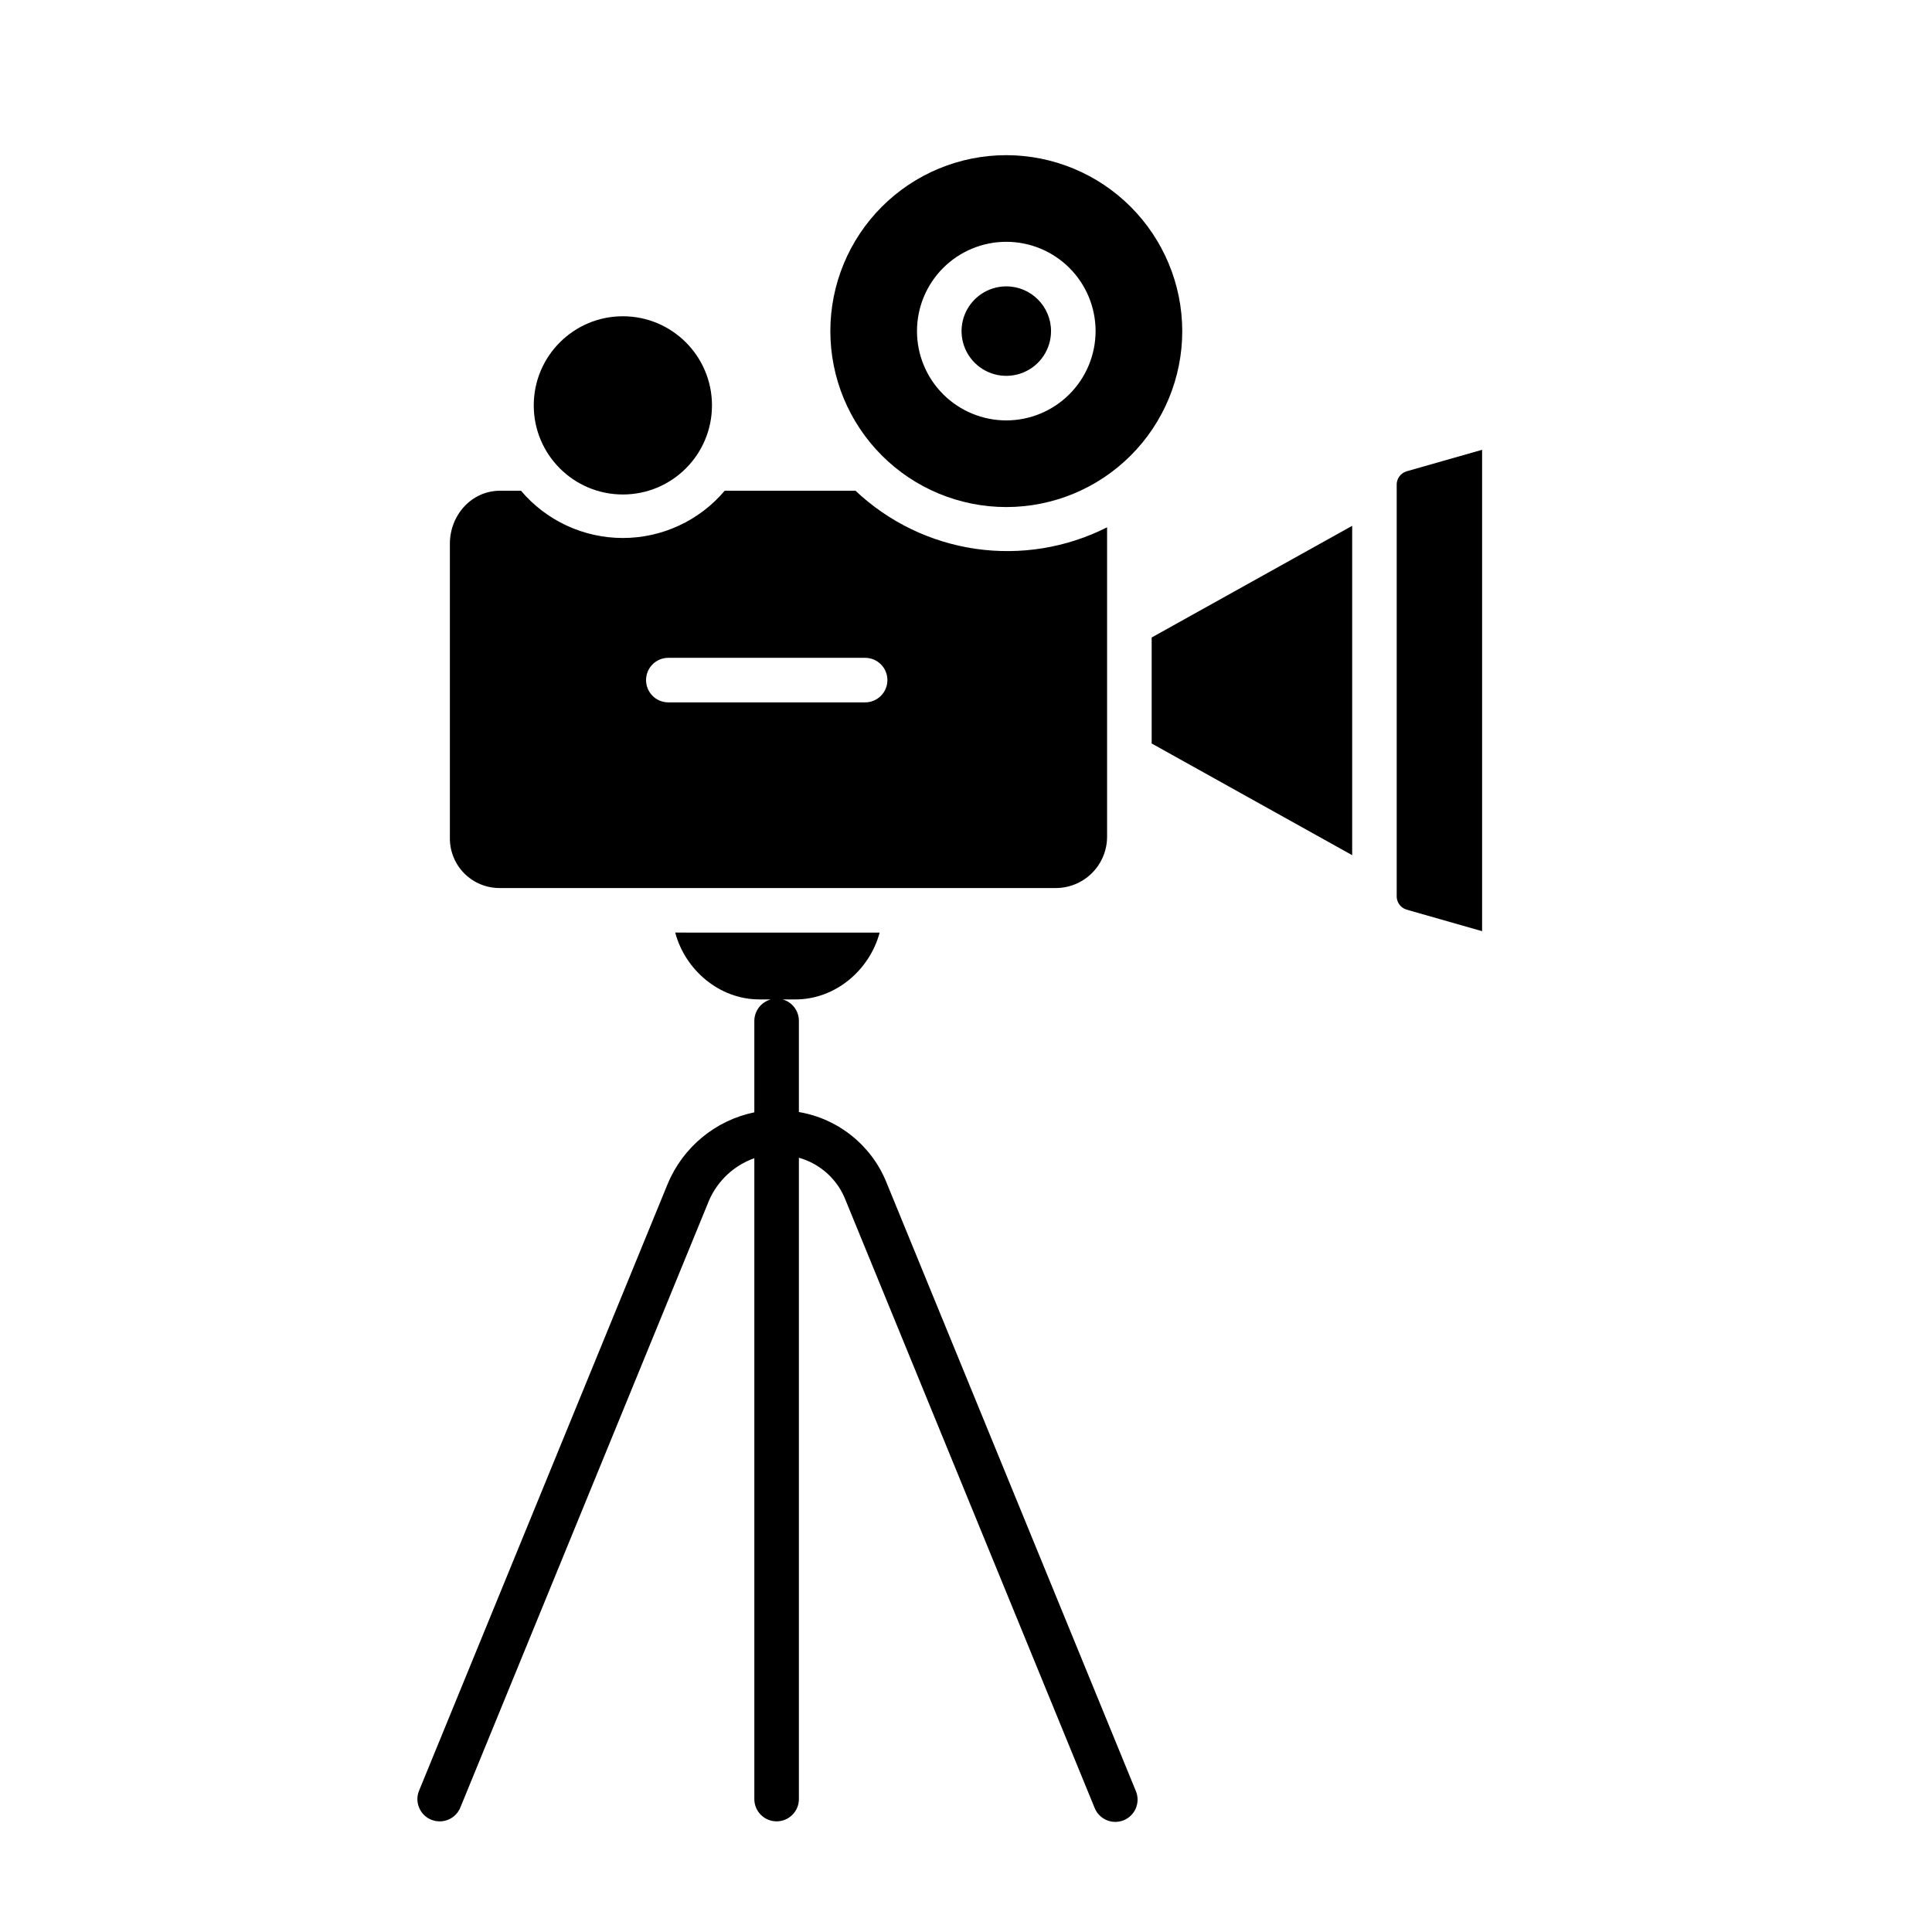
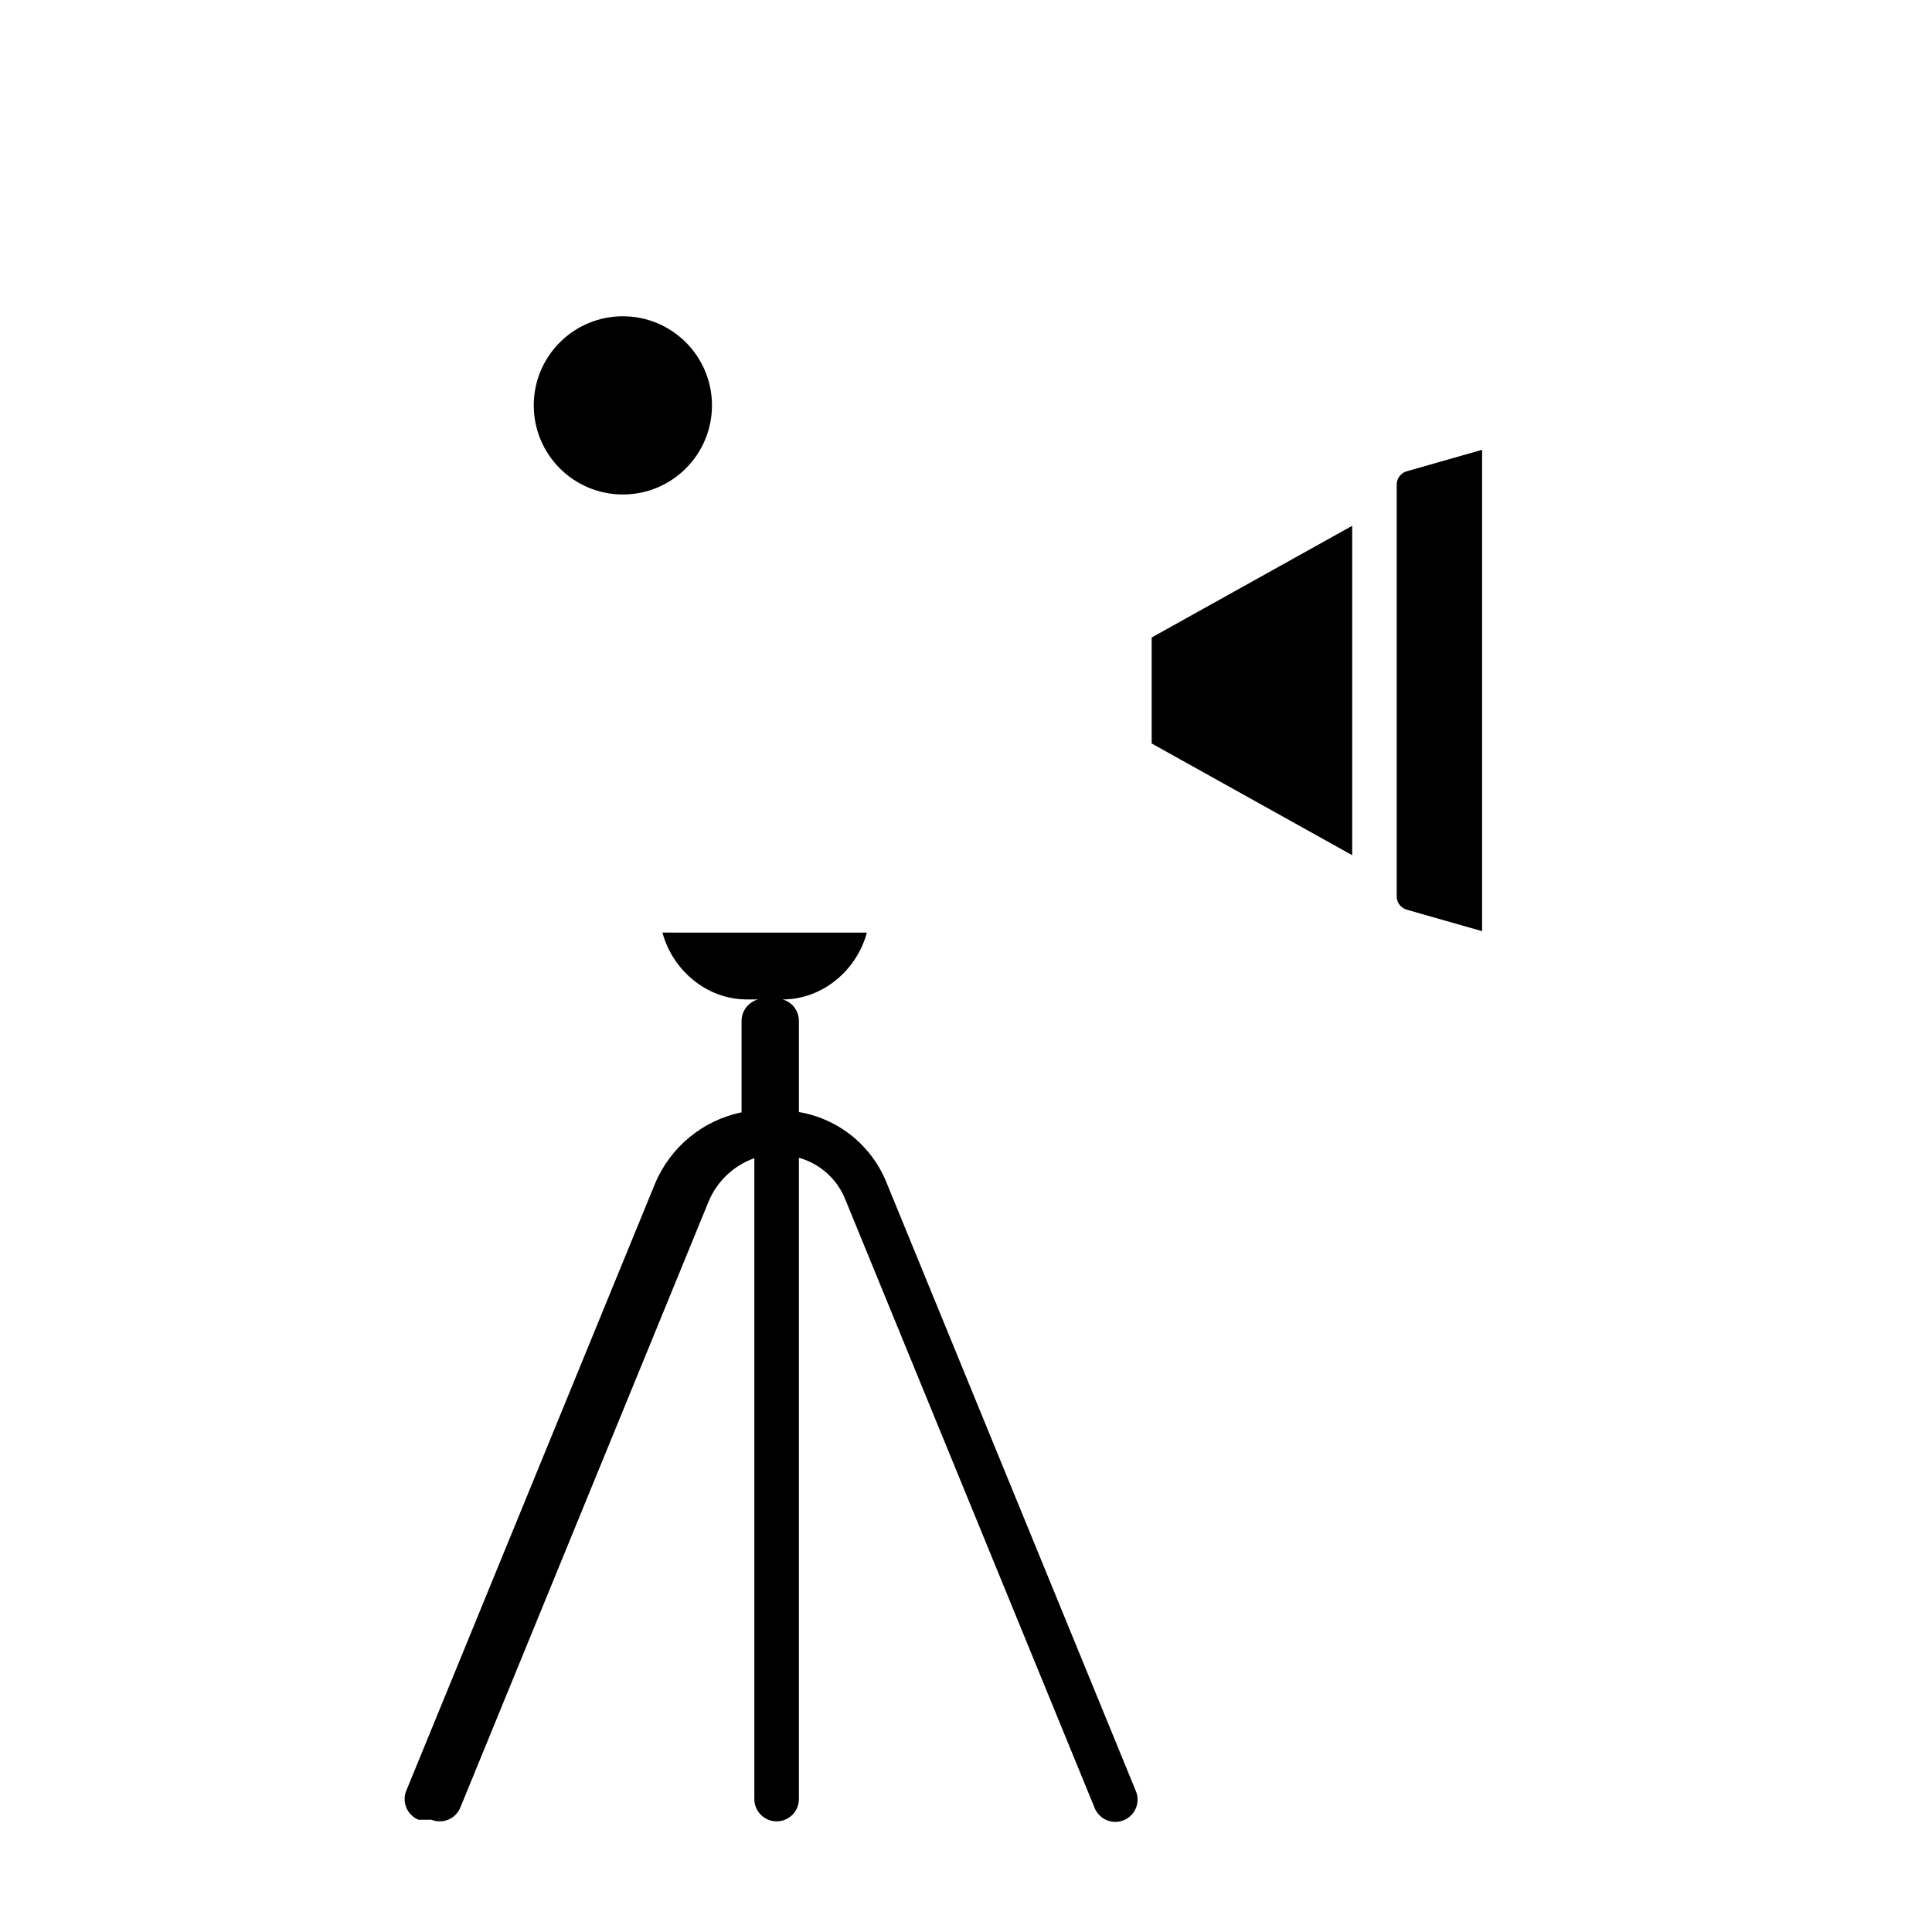
<svg xmlns="http://www.w3.org/2000/svg" fill="#000000" width="800px" height="800px" version="1.1" viewBox="144 144 512 512">
  <g>
-     <path d="m258.29 626.24c1.449 0.594 3.074 0.59 4.519-0.016 1.445-0.605 2.59-1.758 3.184-3.207l65.922-160.91c2.281-5.223 6.621-9.266 11.992-11.172v169.84c0 3.262 2.644 5.902 5.902 5.902 3.262 0 5.906-2.641 5.906-5.902v-169.96c5.688 1.59 10.285 5.781 12.398 11.297l65.938 160.91c0.566 1.484 1.711 2.68 3.172 3.312 1.457 0.633 3.113 0.648 4.586 0.047 1.469-0.605 2.637-1.777 3.234-3.25 0.594-1.477 0.57-3.129-0.07-4.586l-65.938-160.91c-3.914-9.965-12.766-17.148-23.32-18.934v-24.152c0.012-2.652-1.754-4.981-4.305-5.688h3.383c10.688 0 19.703-7.871 22.32-17.711l-54.172-0.004c2.617 9.84 11.633 17.711 22.32 17.711h3.008v0.004c-2.566 0.703-4.348 3.027-4.363 5.688v24.227c-10.281 2.129-18.852 9.184-22.918 18.863l-65.93 160.91c-1.234 3.016 0.211 6.465 3.231 7.699z" />
-     <path d="m282.07 274.05h-5.527c-7.598 0-13.32 6.465-13.32 14.059v77.766c-0.086 3.57 1.281 7.023 3.797 9.566 2.512 2.539 5.949 3.945 9.523 3.898h146.97c3.629 0.07 7.137-1.312 9.742-3.84 2.606-2.531 4.094-5.996 4.133-9.625v-82.129c-10.762 5.438-22.938 7.426-34.871 5.691-11.93-1.738-23.035-7.109-31.801-15.387h-34.66c-6.719 7.941-16.594 12.523-26.996 12.523s-20.277-4.582-26.992-12.523zm39.047 44.281h52.152-0.004c3.262 0 5.906 2.641 5.906 5.902s-2.644 5.902-5.906 5.902h-52.152c-3.262 0-5.902-2.641-5.902-5.902s2.641-5.902 5.902-5.902z" />
+     <path d="m258.29 626.24c1.449 0.594 3.074 0.59 4.519-0.016 1.445-0.605 2.59-1.758 3.184-3.207l65.922-160.91c2.281-5.223 6.621-9.266 11.992-11.172v169.84c0 3.262 2.644 5.902 5.902 5.902 3.262 0 5.906-2.641 5.906-5.902v-169.96c5.688 1.59 10.285 5.781 12.398 11.297l65.938 160.91c0.566 1.484 1.711 2.68 3.172 3.312 1.457 0.633 3.113 0.648 4.586 0.047 1.469-0.605 2.637-1.777 3.234-3.25 0.594-1.477 0.57-3.129-0.07-4.586l-65.938-160.91c-3.914-9.965-12.766-17.148-23.32-18.934v-24.152c0.012-2.652-1.754-4.981-4.305-5.688c10.688 0 19.703-7.871 22.32-17.711l-54.172-0.004c2.617 9.84 11.633 17.711 22.32 17.711h3.008v0.004c-2.566 0.703-4.348 3.027-4.363 5.688v24.227c-10.281 2.129-18.852 9.184-22.918 18.863l-65.93 160.91c-1.234 3.016 0.211 6.465 3.231 7.699z" />
    <path d="m332.68 251.43c0 13.043-10.574 23.613-23.617 23.613s-23.613-10.57-23.613-23.613c0-13.043 10.57-23.617 23.613-23.617s23.617 10.574 23.617 23.617" />
-     <path d="m410.68 219.89c-4.797 0-9.121 2.887-10.957 7.32-1.836 4.43-0.82 9.531 2.57 12.922 3.391 3.391 8.492 4.406 12.922 2.57 4.434-1.832 7.32-6.156 7.32-10.953-0.008-6.547-5.309-11.852-11.855-11.859z" />
    <path d="m536.77 390.77v-127.57l-20.051 5.715c-1.633 0.516-2.699 2.082-2.578 3.789v108.56c-0.121 1.707 0.945 3.273 2.578 3.789z" />
-     <path d="m410.68 185.12c-12.367 0-24.227 4.91-32.973 13.656-8.742 8.746-13.656 20.605-13.656 32.973 0 12.363 4.914 24.227 13.656 32.969 8.746 8.746 20.605 13.656 32.973 13.656 12.367 0 24.227-4.91 32.969-13.656 8.746-8.742 13.66-20.602 13.66-32.969-0.016-12.363-4.934-24.215-13.676-32.957-8.738-8.742-20.59-13.656-32.953-13.672zm0 70.293c-6.277 0-12.297-2.492-16.734-6.93-4.441-4.438-6.934-10.457-6.934-16.734s2.492-12.297 6.93-16.734 10.461-6.934 16.734-6.934c6.277 0 12.297 2.492 16.738 6.934 4.438 4.438 6.93 10.457 6.93 16.734-0.008 6.273-2.504 12.289-6.938 16.723-4.438 4.438-10.453 6.934-16.727 6.941z" />
    <path d="m502.34 370.63v-87.285l-53.137 29.598v28.086z" />
  </g>
</svg>